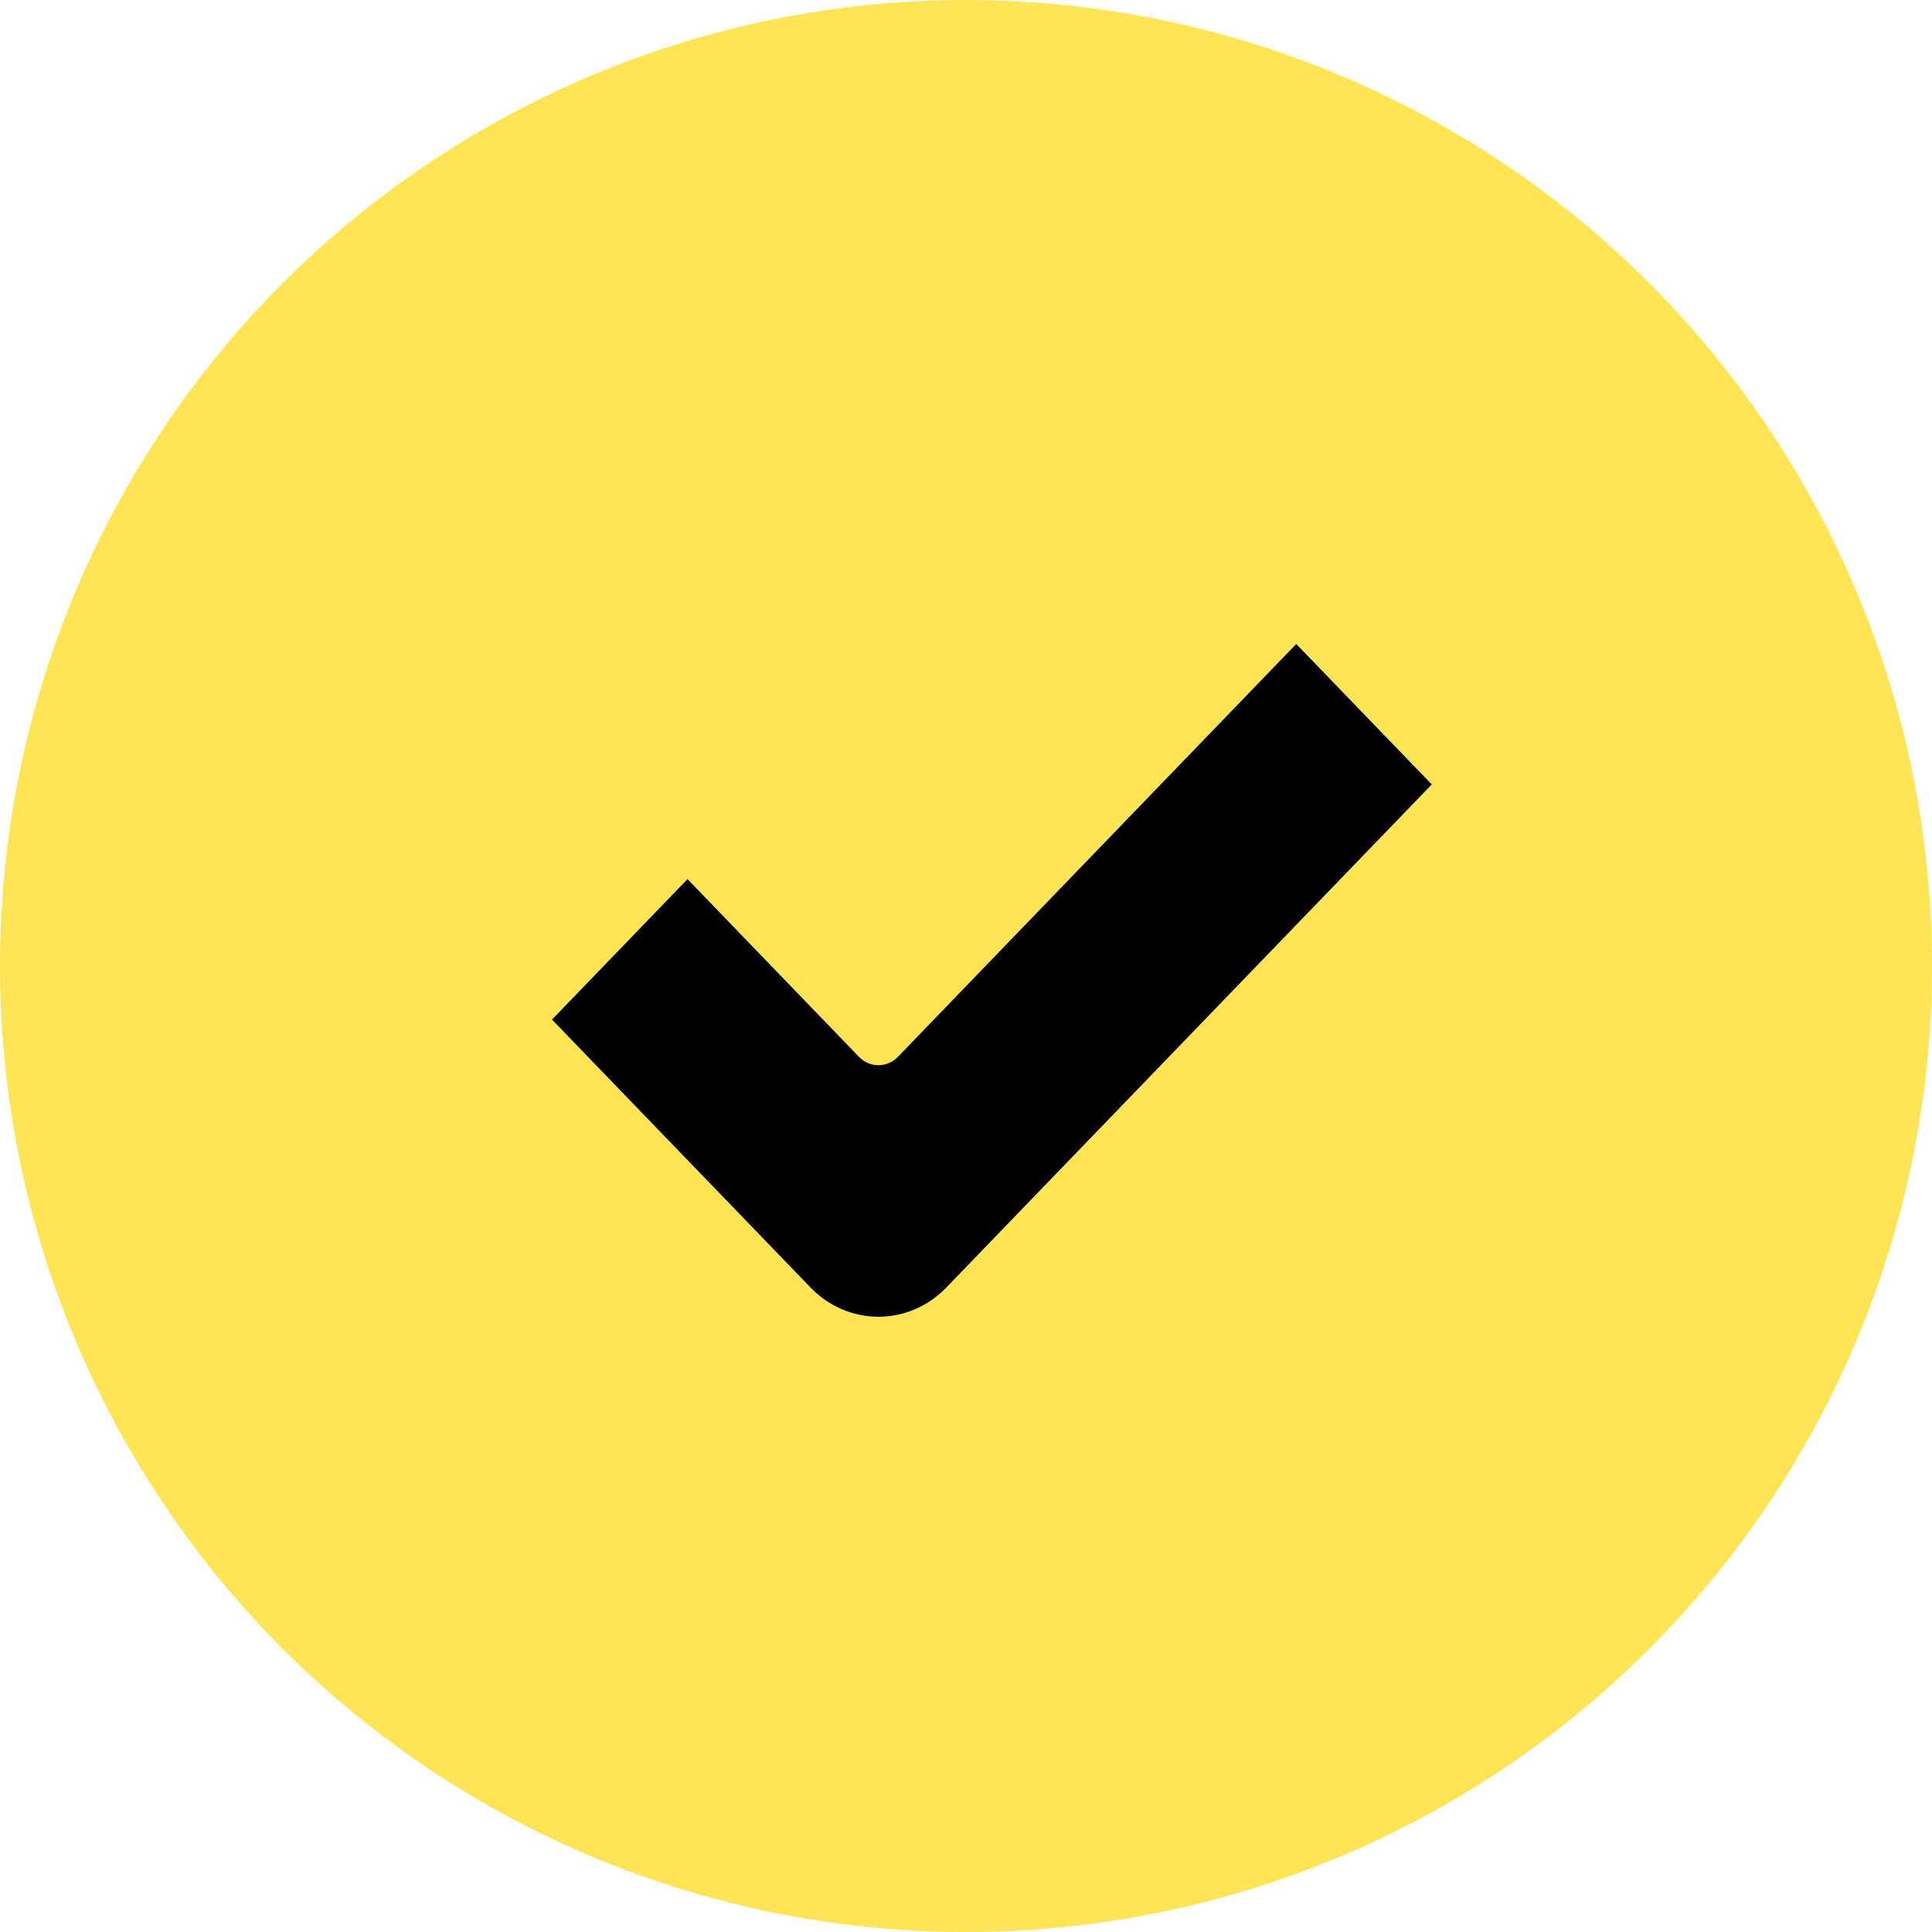
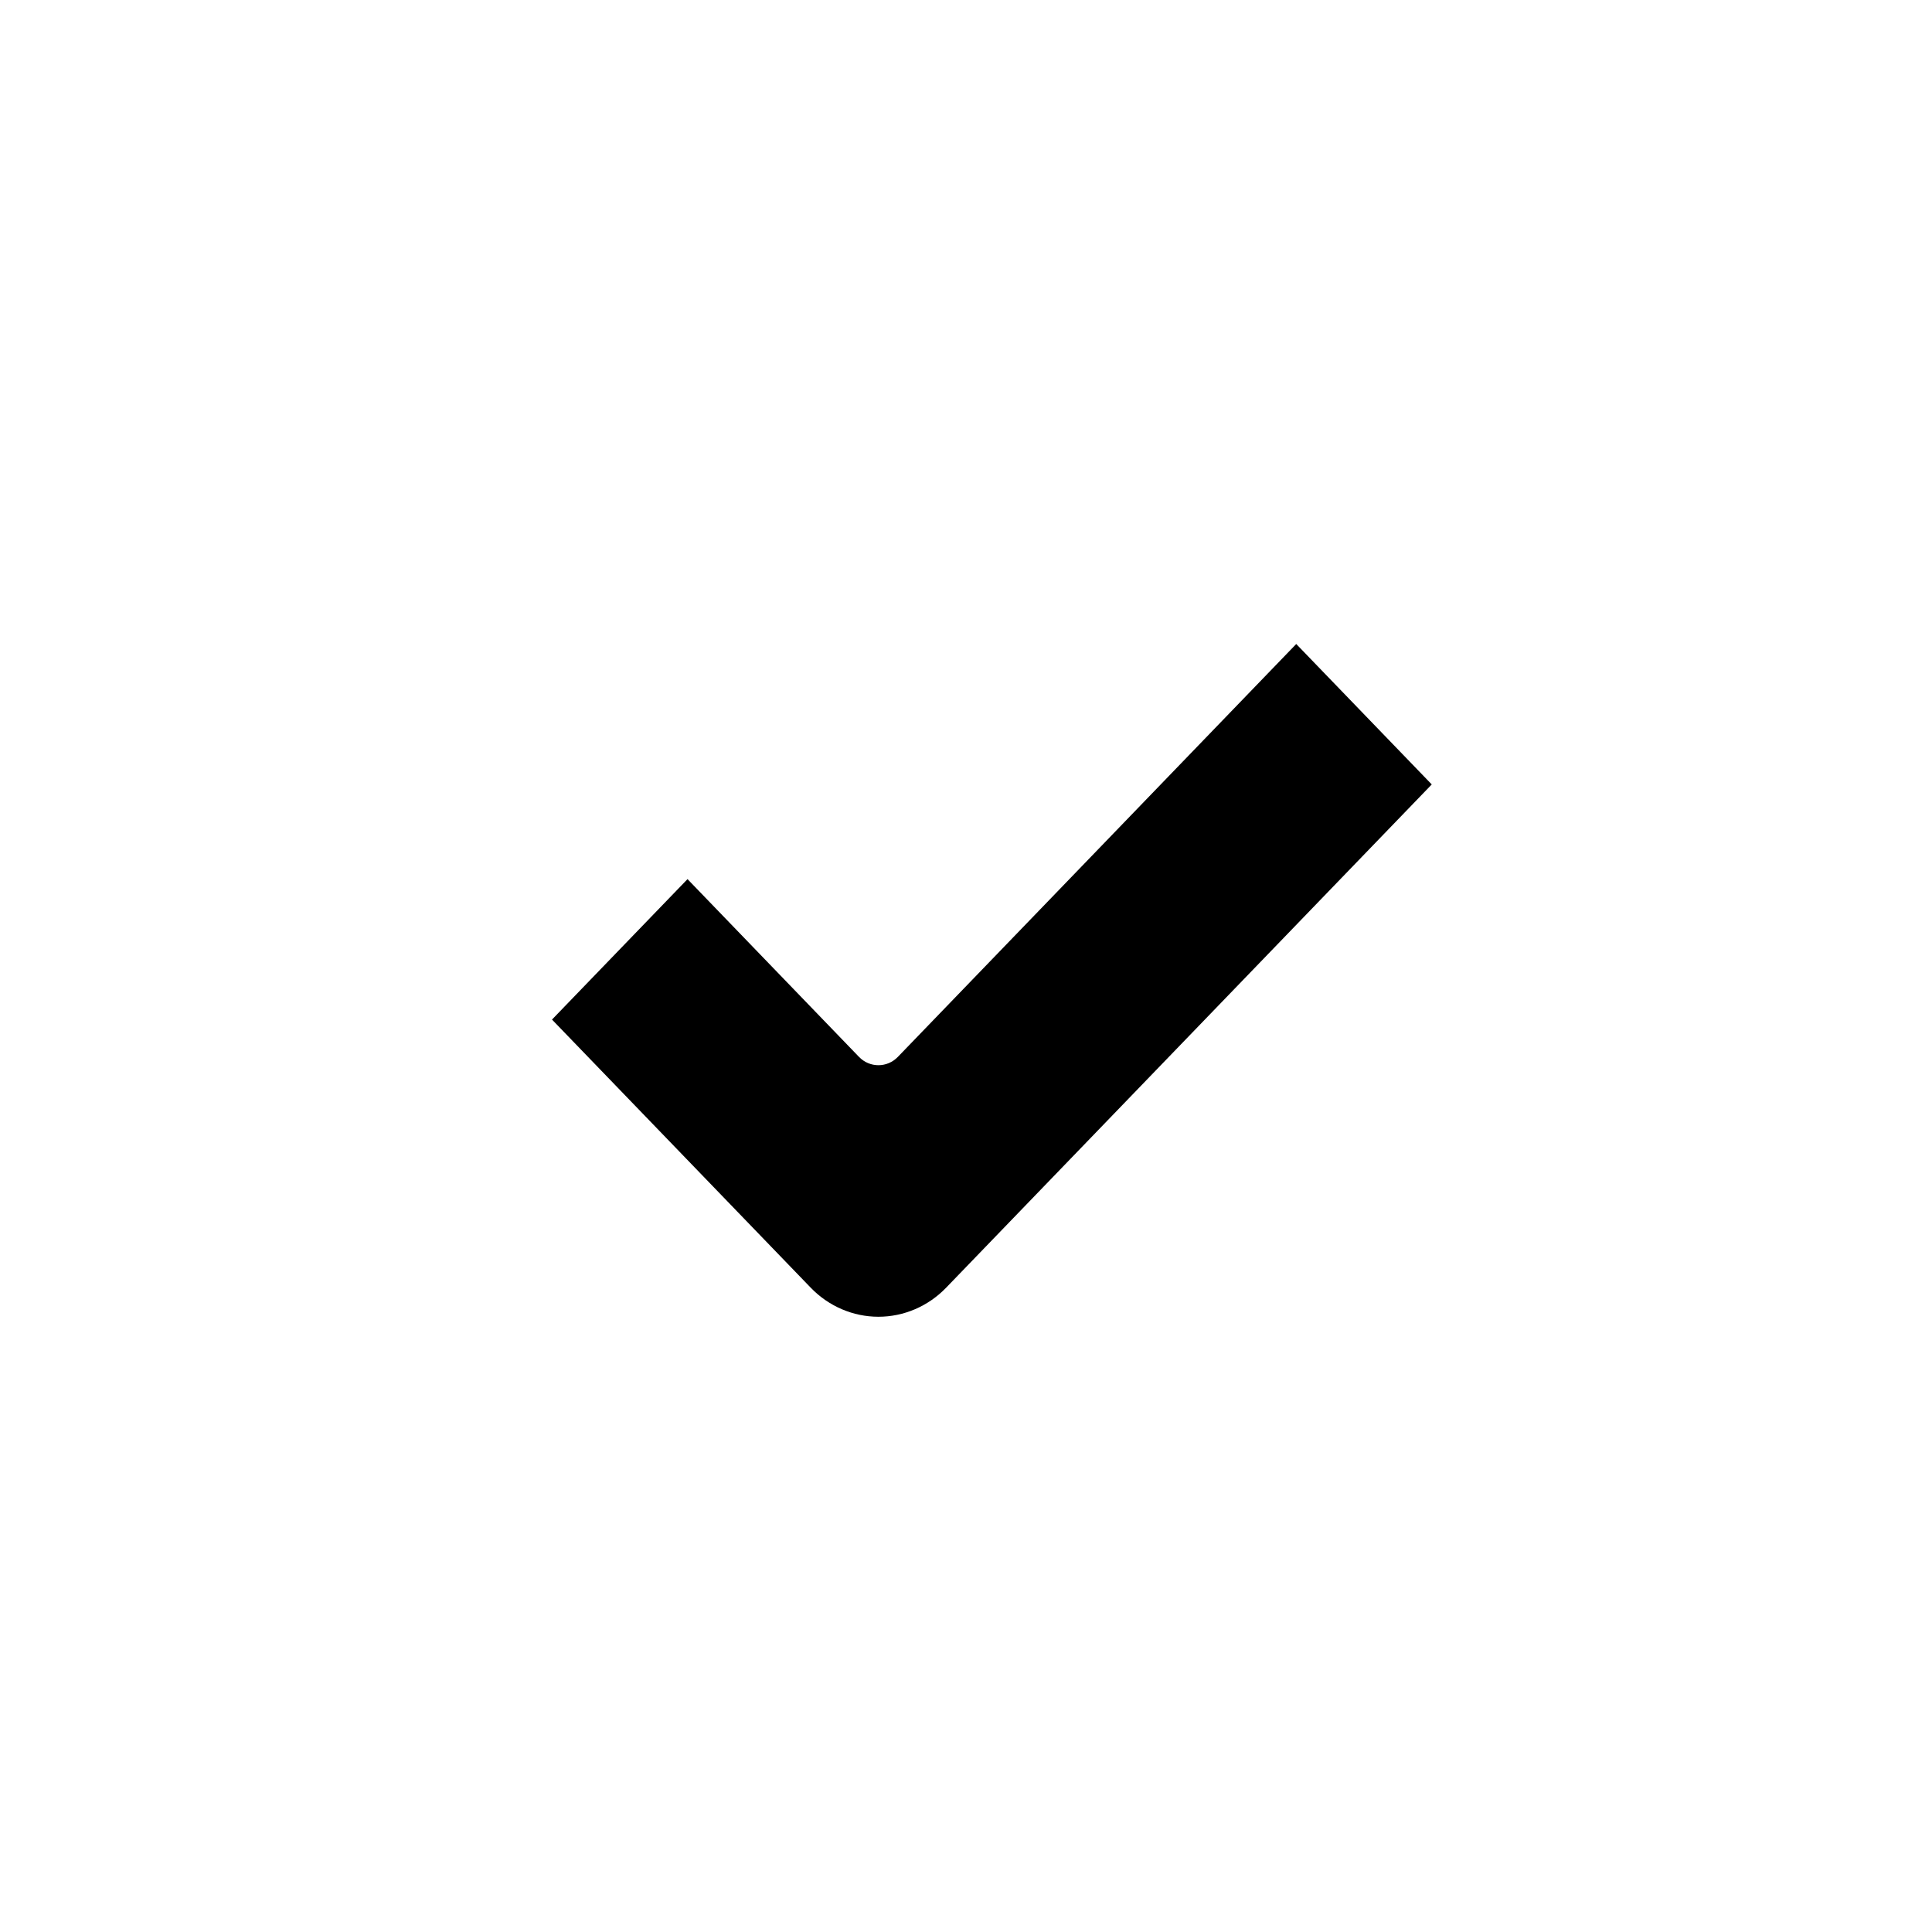
<svg xmlns="http://www.w3.org/2000/svg" width="84" height="84" viewBox="0 0 84 84" fill="none">
-   <circle cx="42" cy="42" r="42" fill="#FFE455" />
  <path d="M56.358 28L39.038 45.951C38.571 46.434 37.814 46.434 37.347 45.951L29.892 38.223L24 44.329L35.247 55.985C36.028 56.795 37.088 57.25 38.193 57.25C39.297 57.25 40.357 56.795 41.138 55.985L62.25 34.106L56.358 28Z" fill="black" />
</svg>